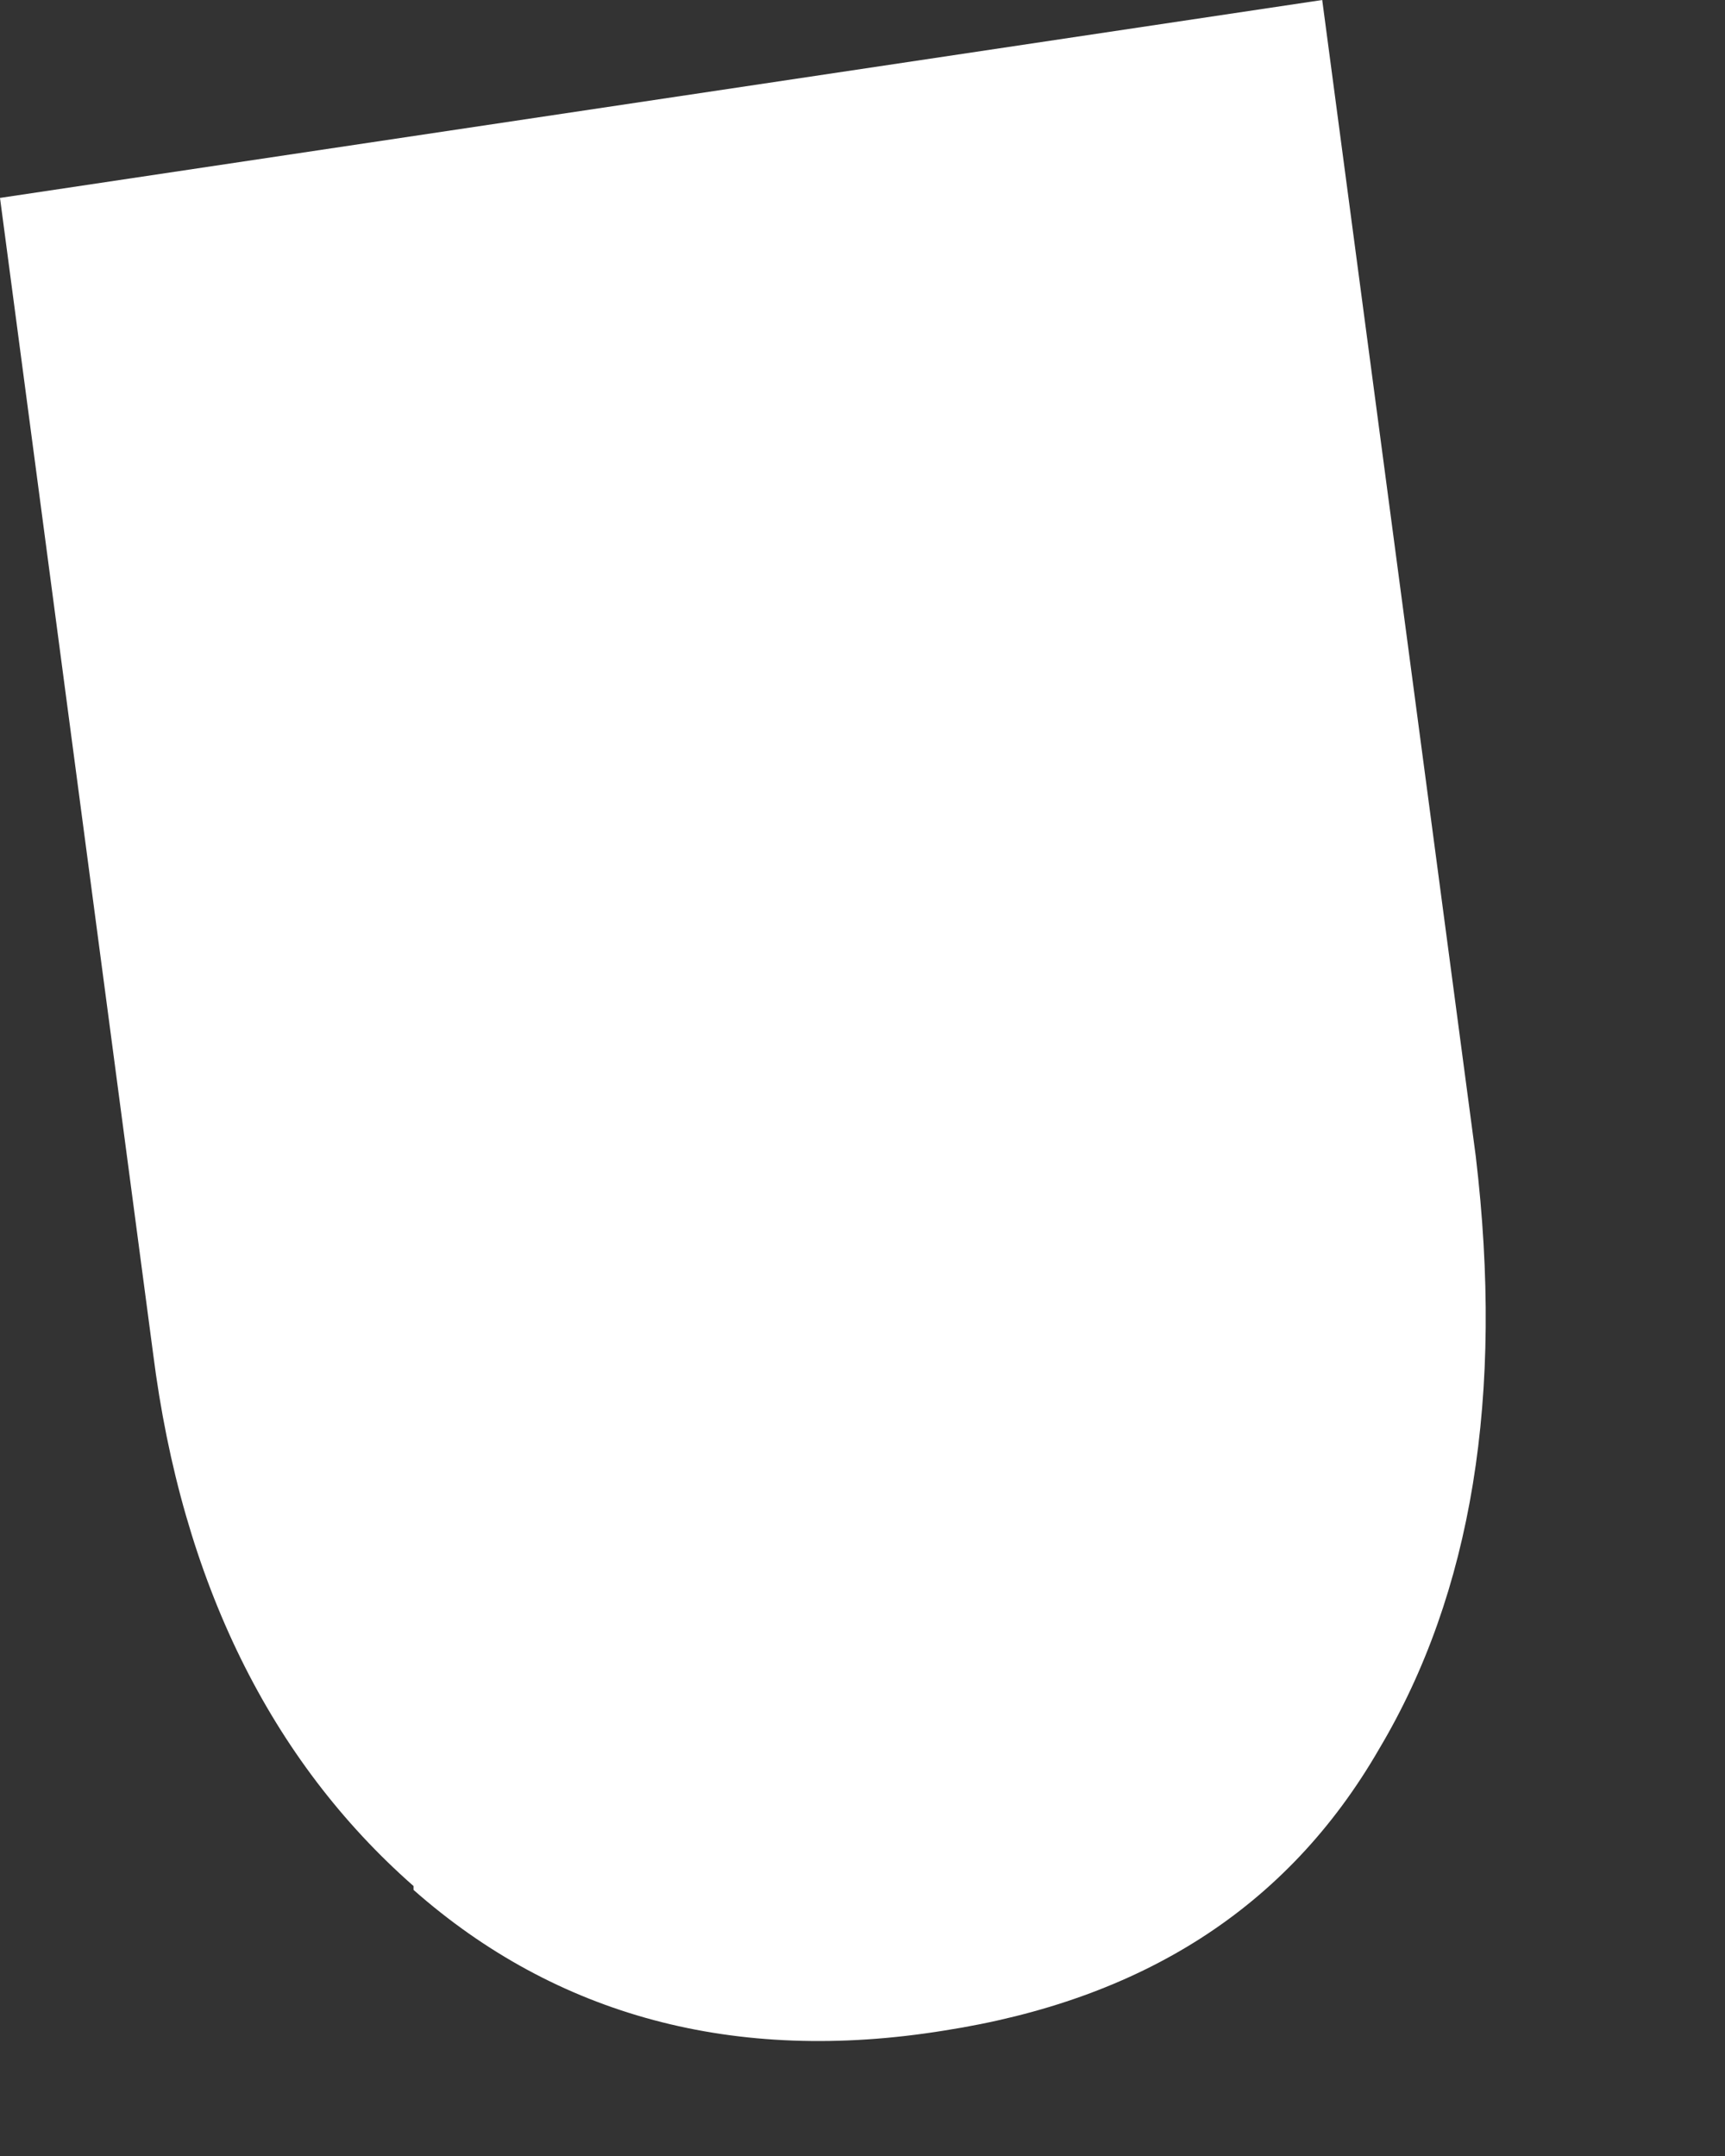
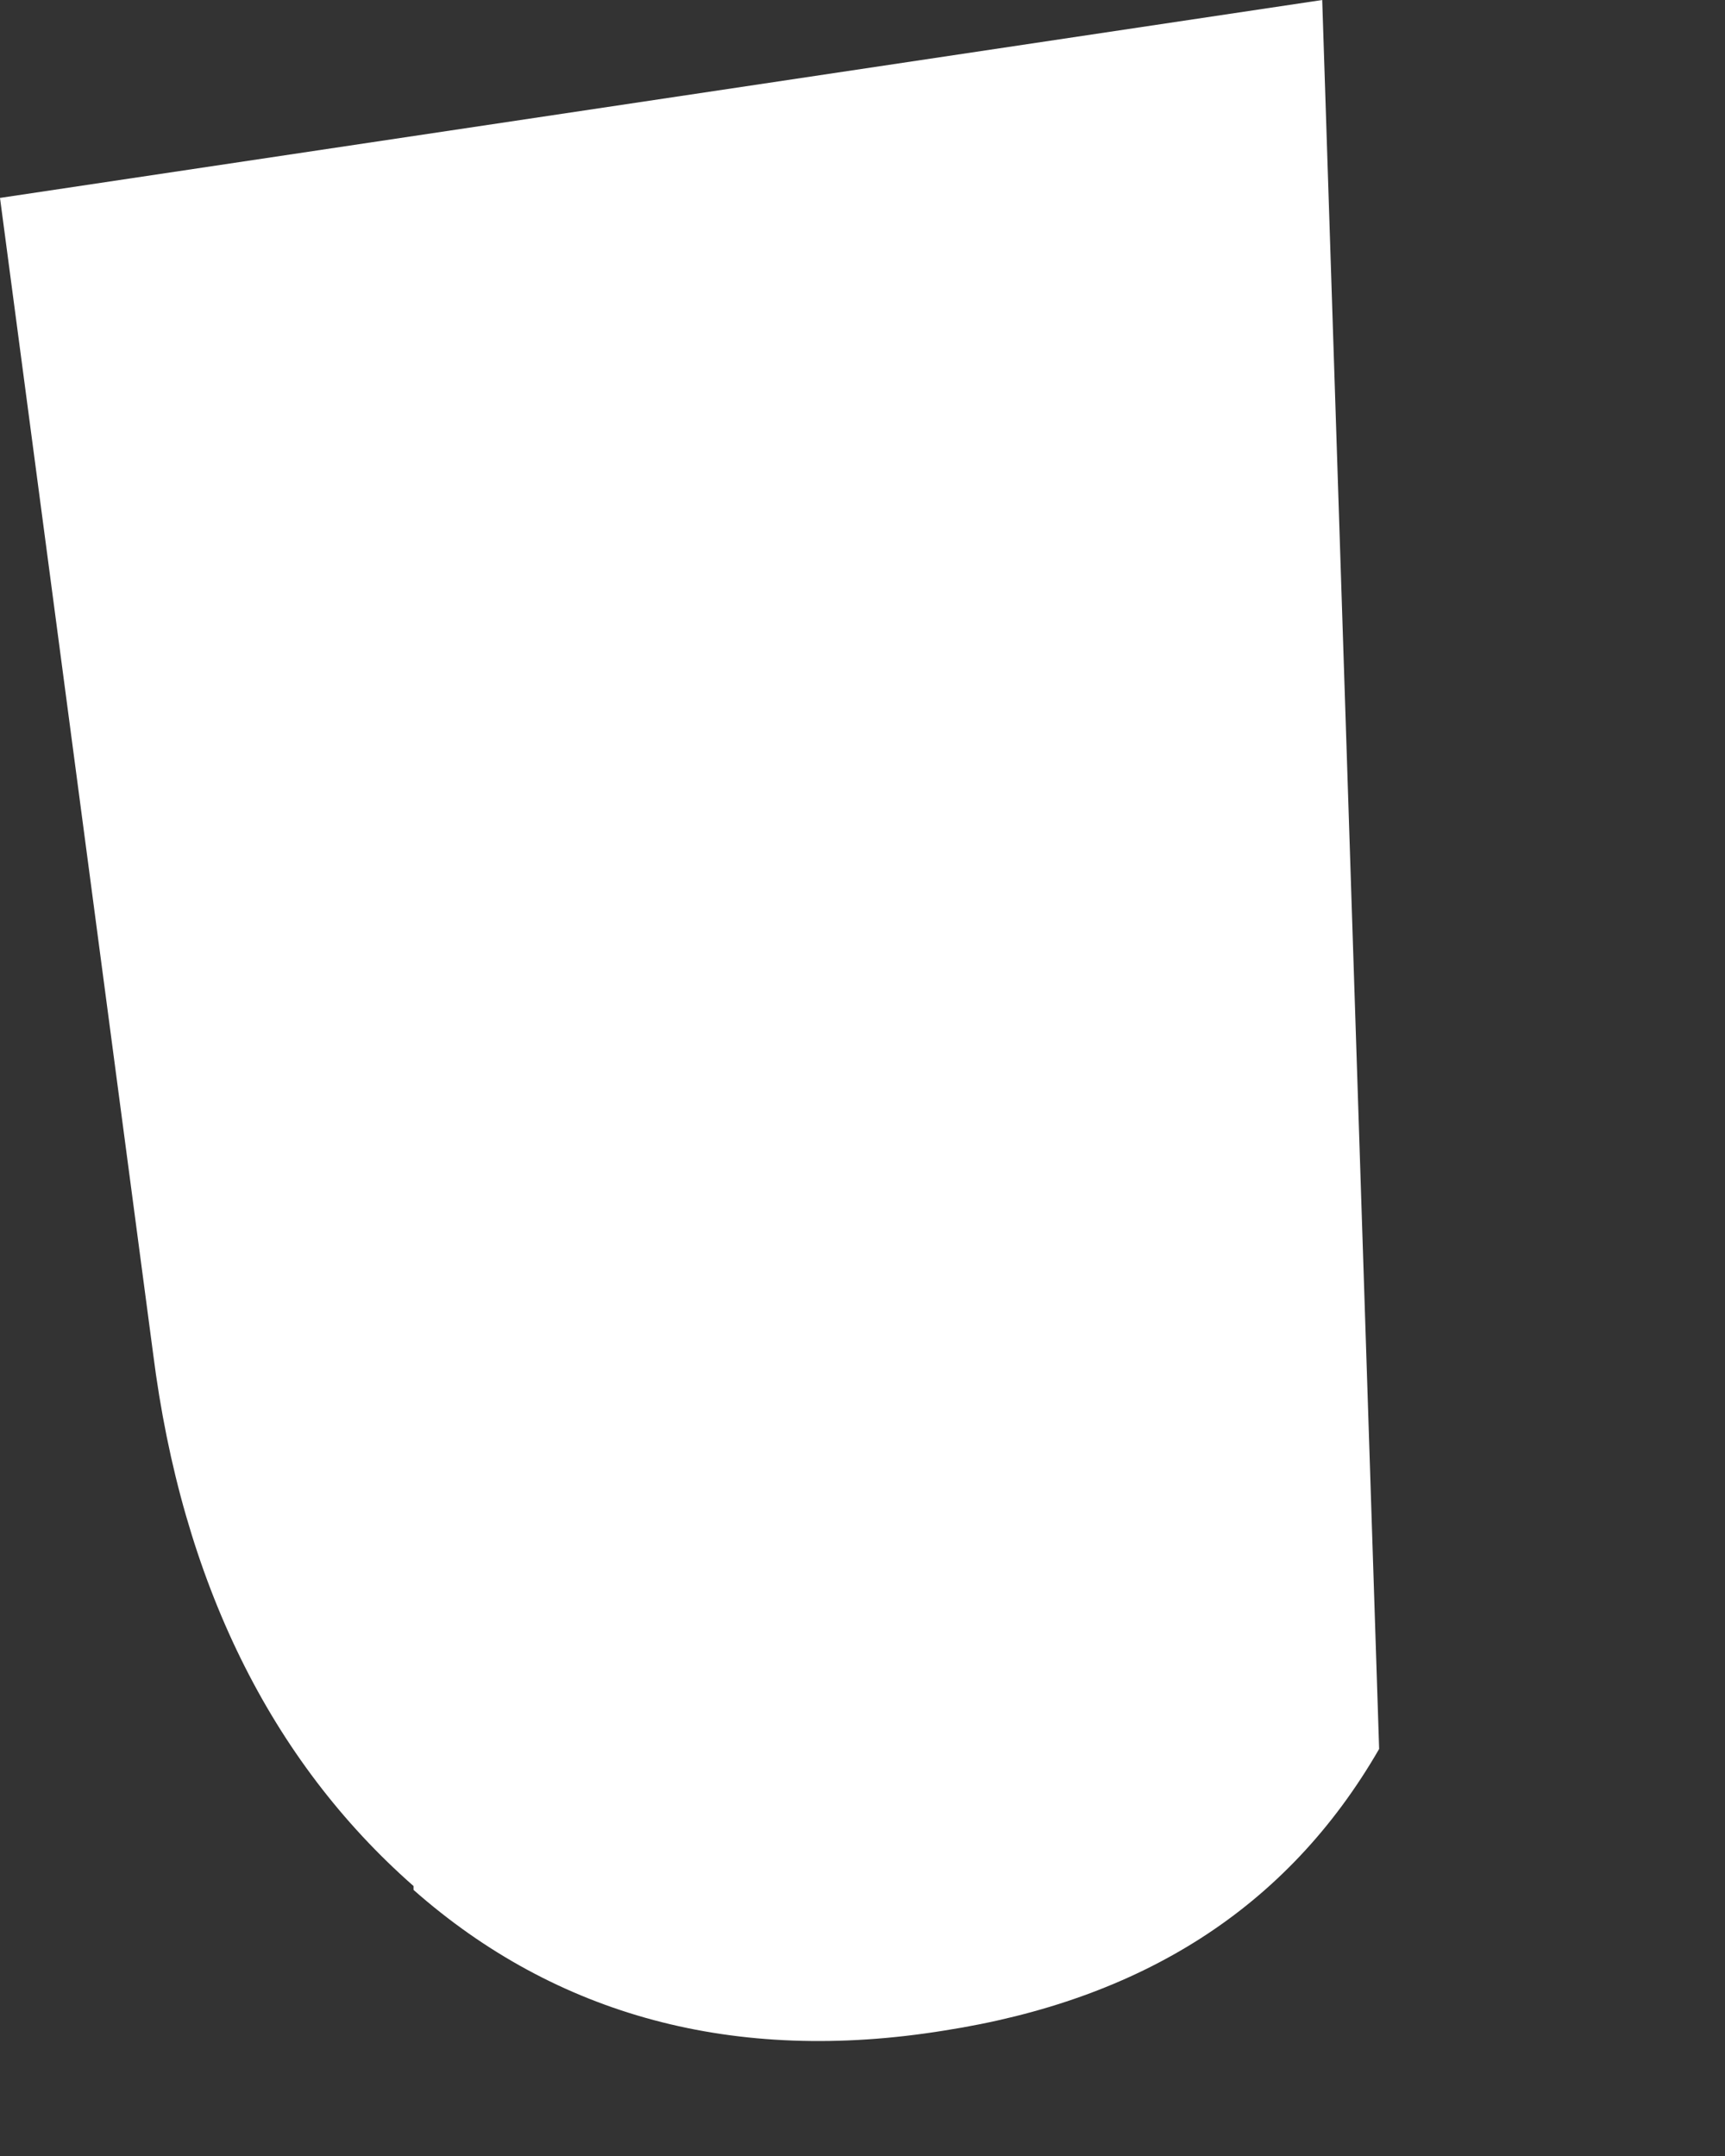
<svg xmlns="http://www.w3.org/2000/svg" fill="none" height="100%" overflow="visible" preserveAspectRatio="none" style="display: block;" viewBox="0 0 4 5" width="100%">
  <rect x="0" y="0" width="4" height="5" fill="#333333" stroke="none" />
-   <path d="M0.959 4.383C1.289 4.674 1.703 4.788 2.19 4.709C2.645 4.638 2.984 4.427 3.198 4.056C3.413 3.695 3.488 3.236 3.422 2.681L3.066 0L0 0.459L0.355 3.139C0.422 3.668 0.628 4.083 0.959 4.374" fill="white" id="Vector" />
+   <path d="M0.959 4.383C1.289 4.674 1.703 4.788 2.19 4.709C2.645 4.638 2.984 4.427 3.198 4.056L3.066 0L0 0.459L0.355 3.139C0.422 3.668 0.628 4.083 0.959 4.374" fill="white" id="Vector" />
</svg>